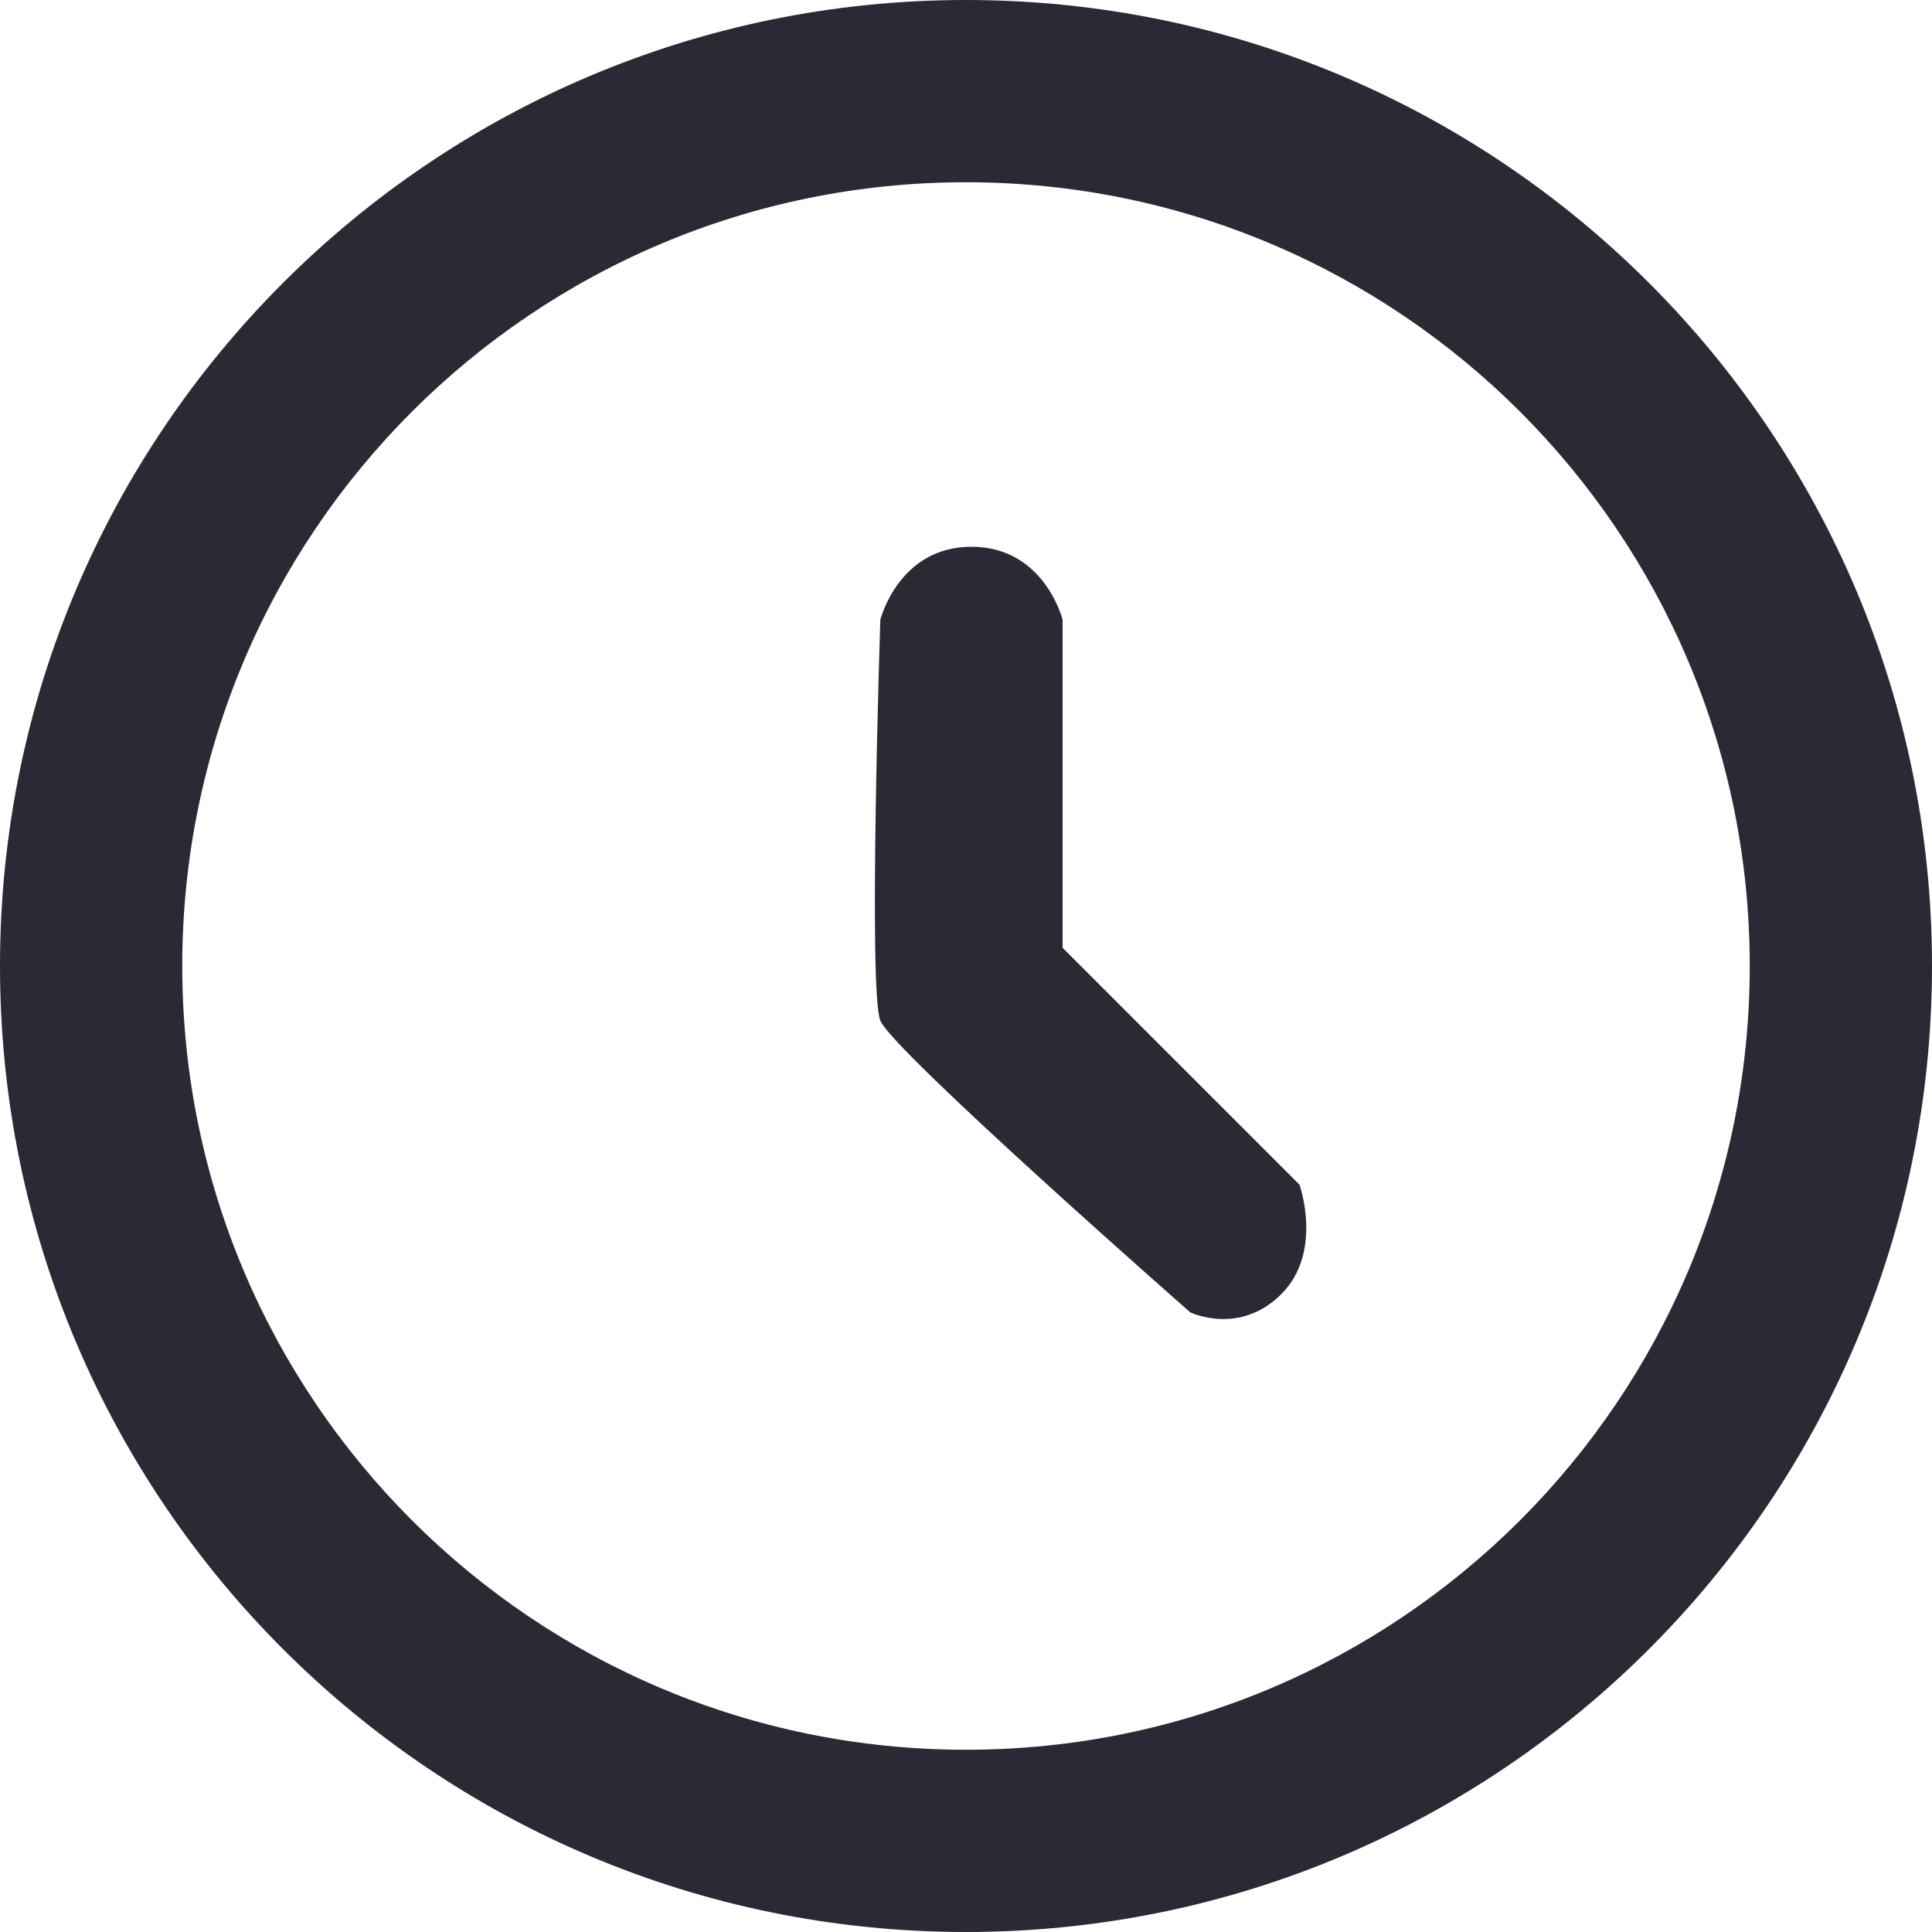
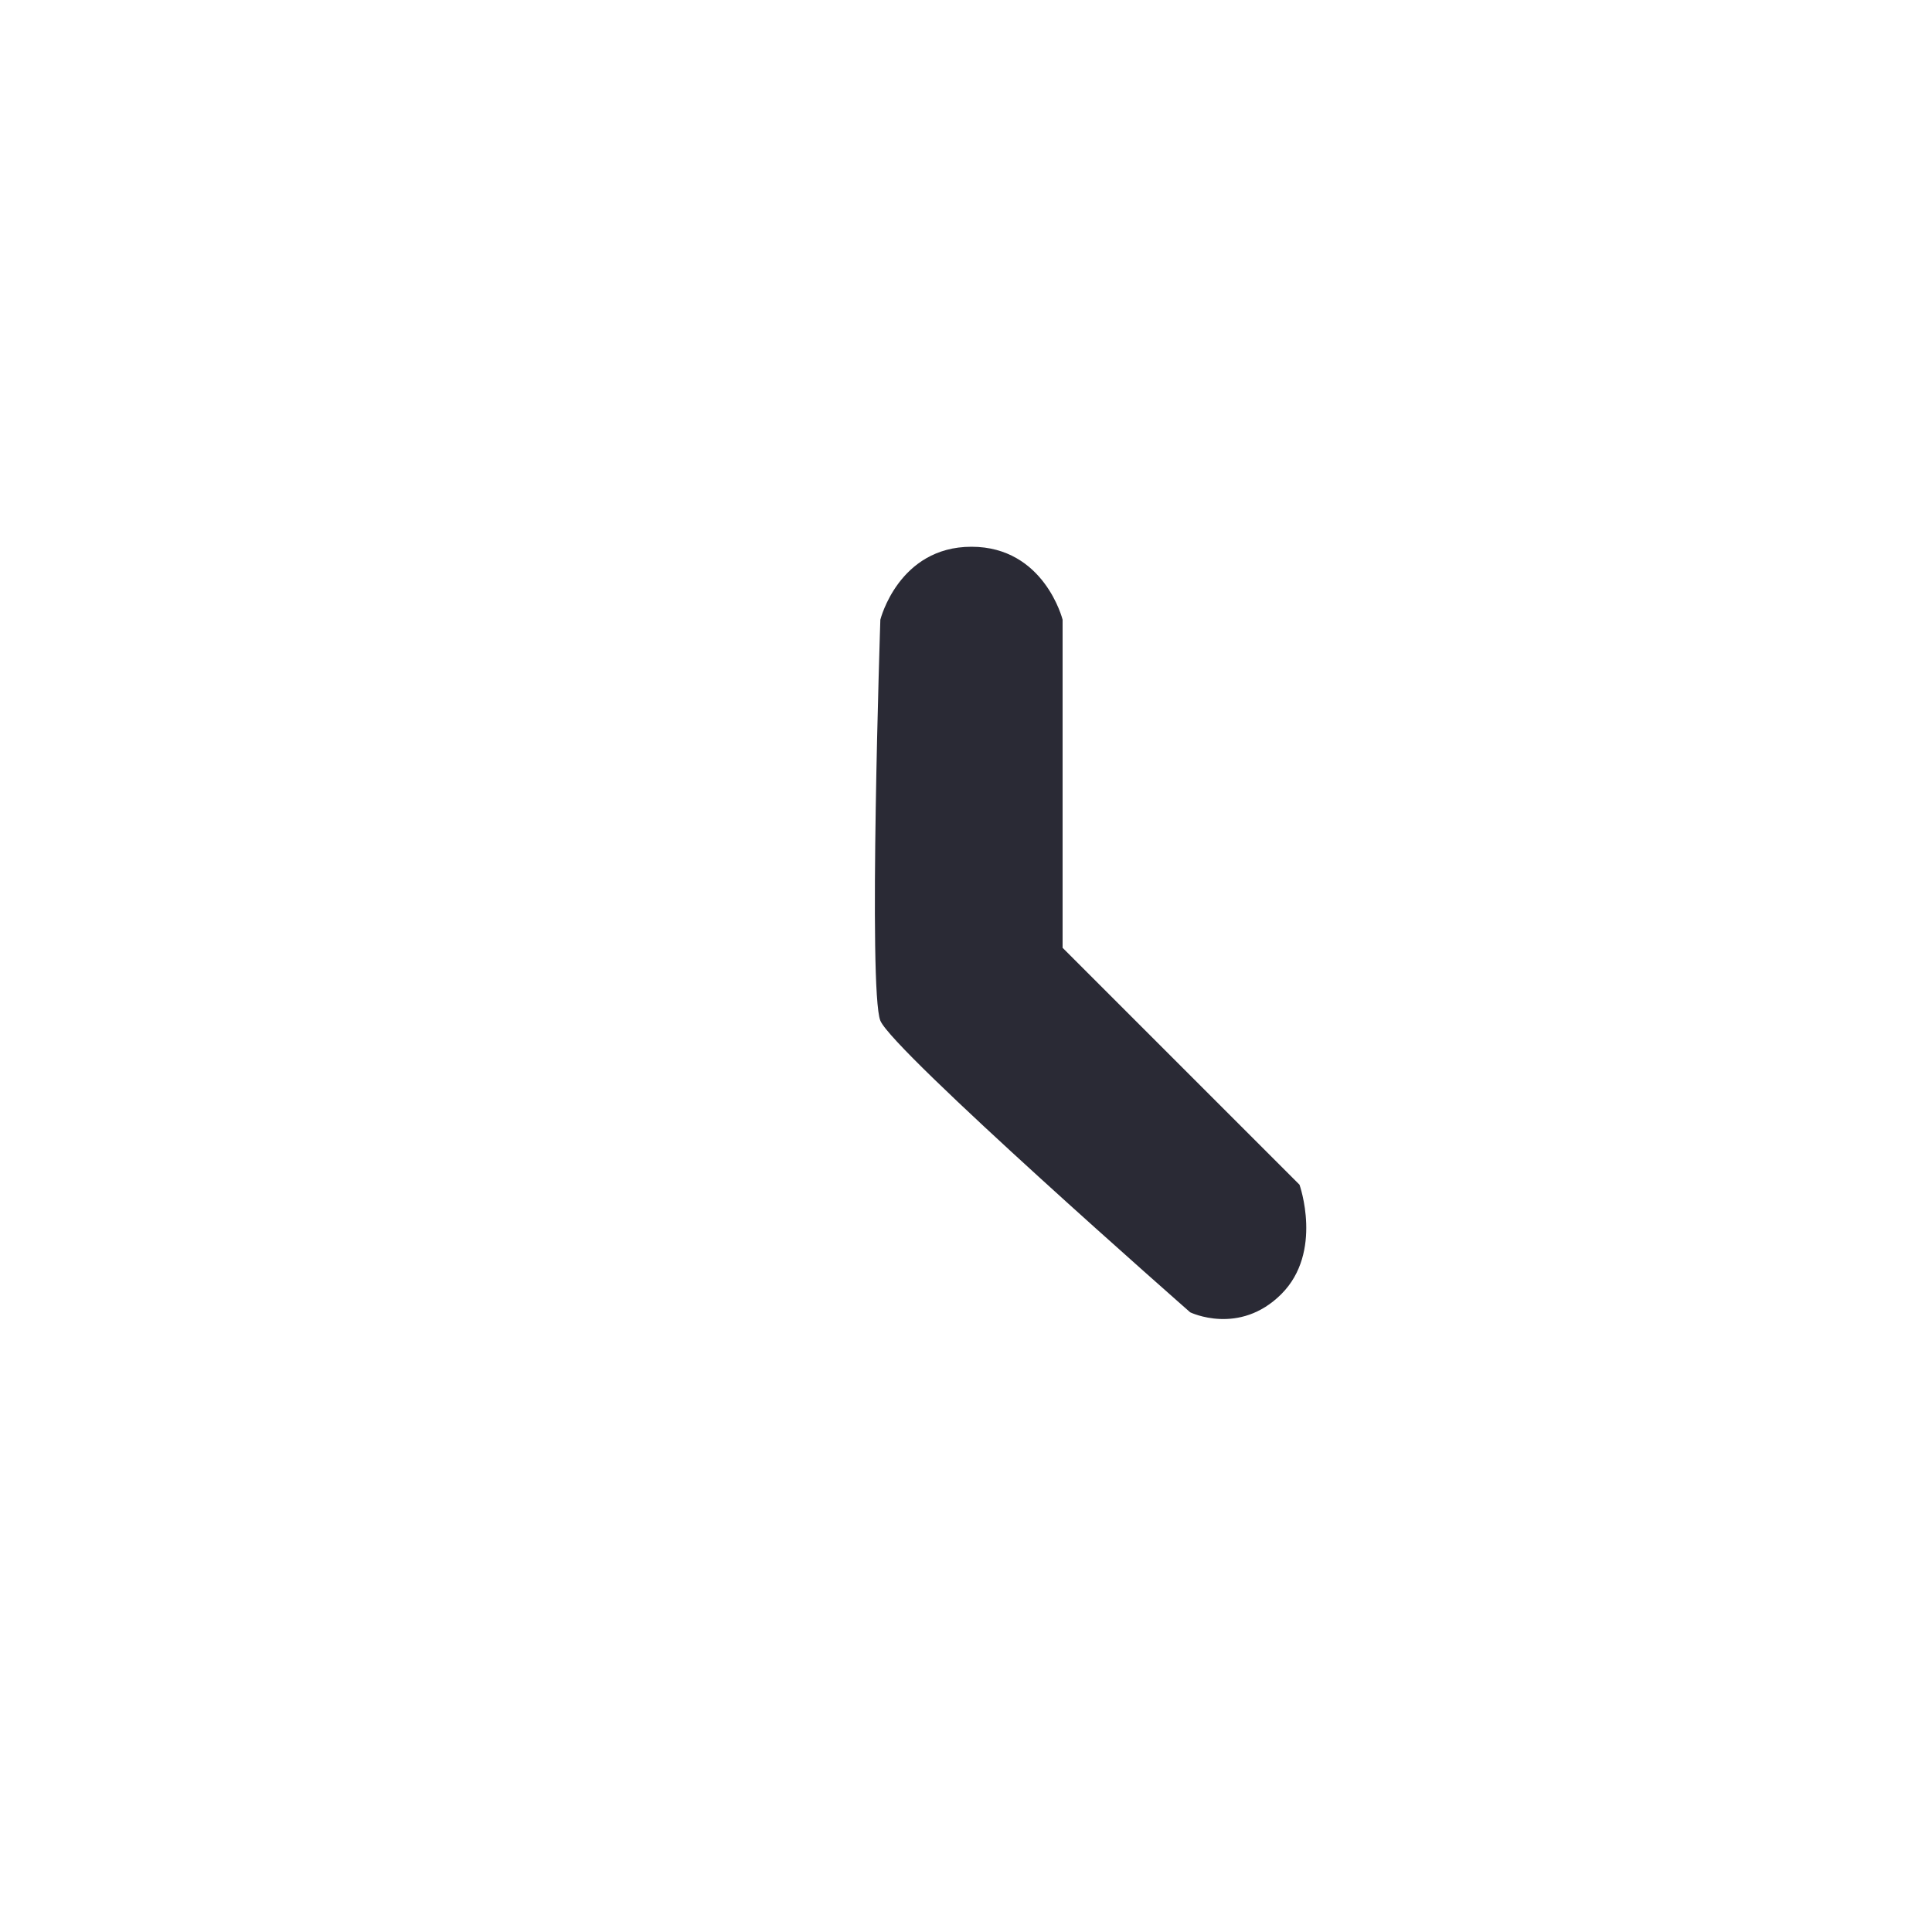
<svg xmlns="http://www.w3.org/2000/svg" width="24" height="24" viewBox="0 0 24 24" fill="none">
-   <path fill-rule="evenodd" clip-rule="evenodd" d="M12 24C18.627 24 24 18.627 24 12C24 5.373 18.627 0 12 0C5.373 0 0 5.373 0 12C0 18.627 5.373 24 12 24ZM12 21.736C17.377 21.736 21.736 17.377 21.736 12C21.736 6.623 17.377 2.264 12 2.264C6.623 2.264 2.264 6.623 2.264 12C2.264 17.377 6.623 21.736 12 21.736Z" fill="#2A2A35" />
  <path d="M13.2 7.698V11.774L16.143 14.717C16.143 14.717 16.44 15.553 15.917 16.076C15.394 16.598 14.785 16.302 14.785 16.302C14.785 16.302 11.089 13.056 10.936 12.679C10.783 12.302 10.936 7.698 10.936 7.698C10.936 7.698 11.162 6.792 12.068 6.792C12.974 6.792 13.2 7.698 13.2 7.698Z" fill="#2A2A35" />
</svg>